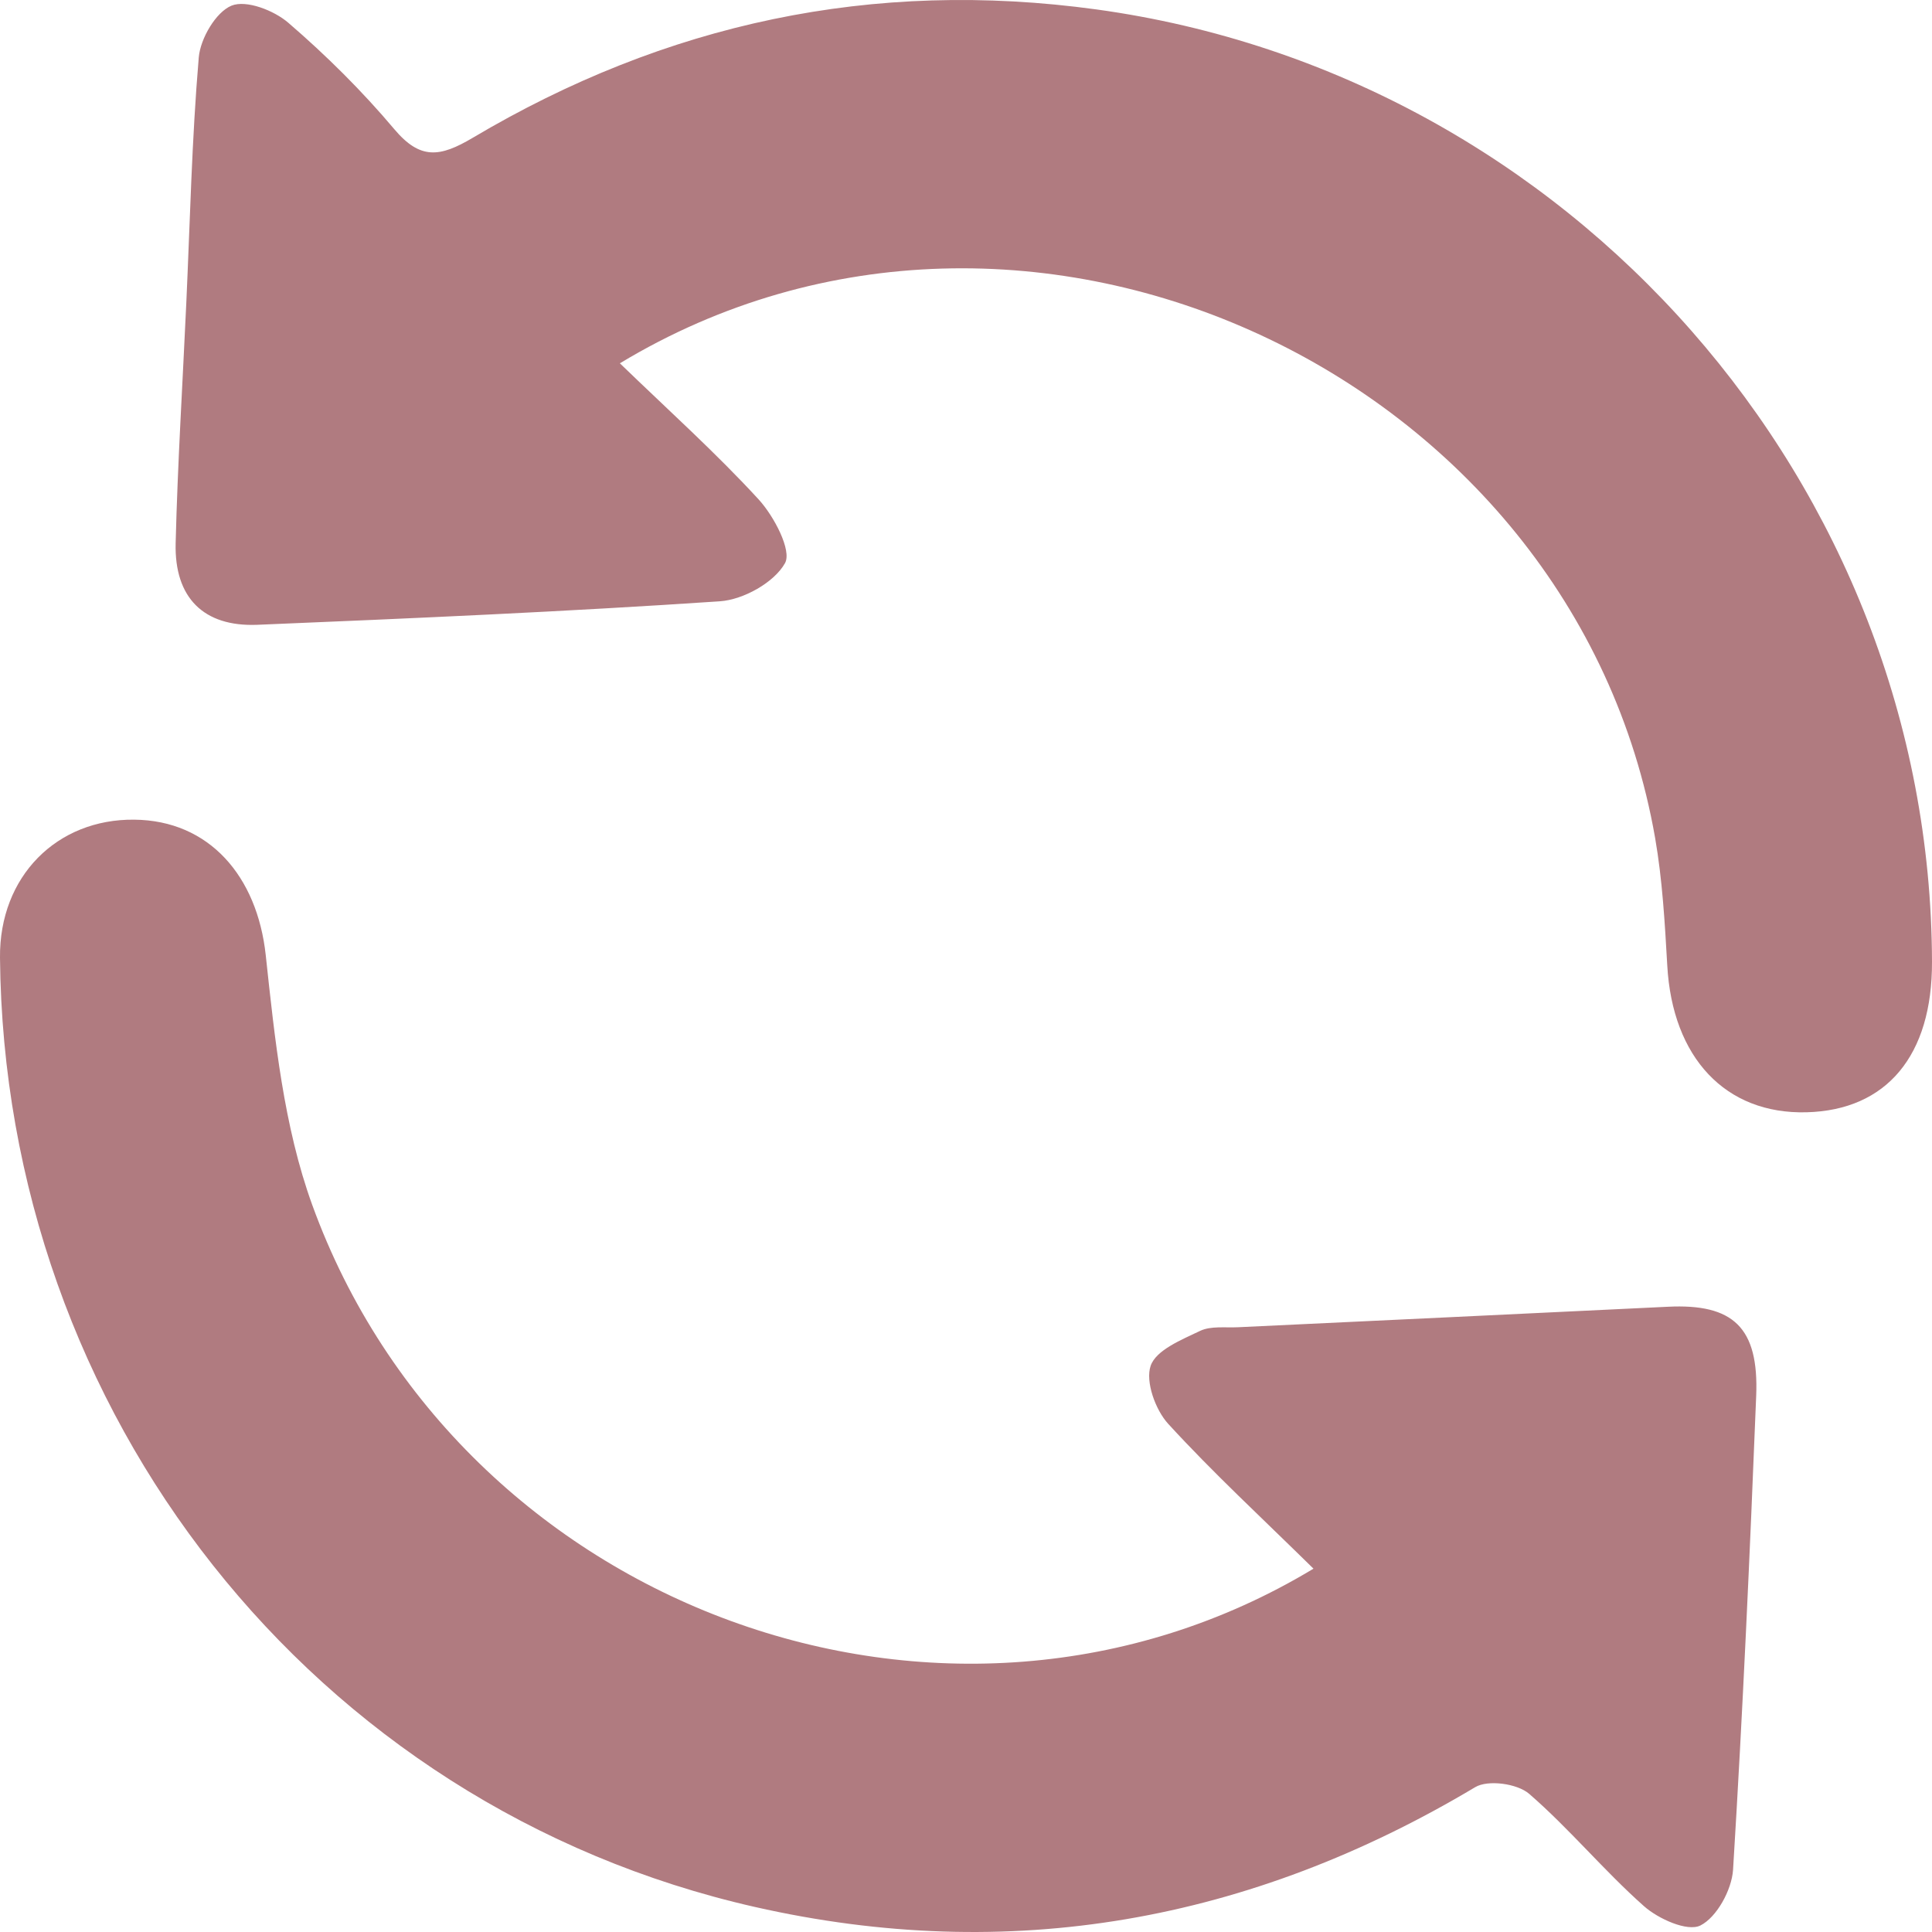
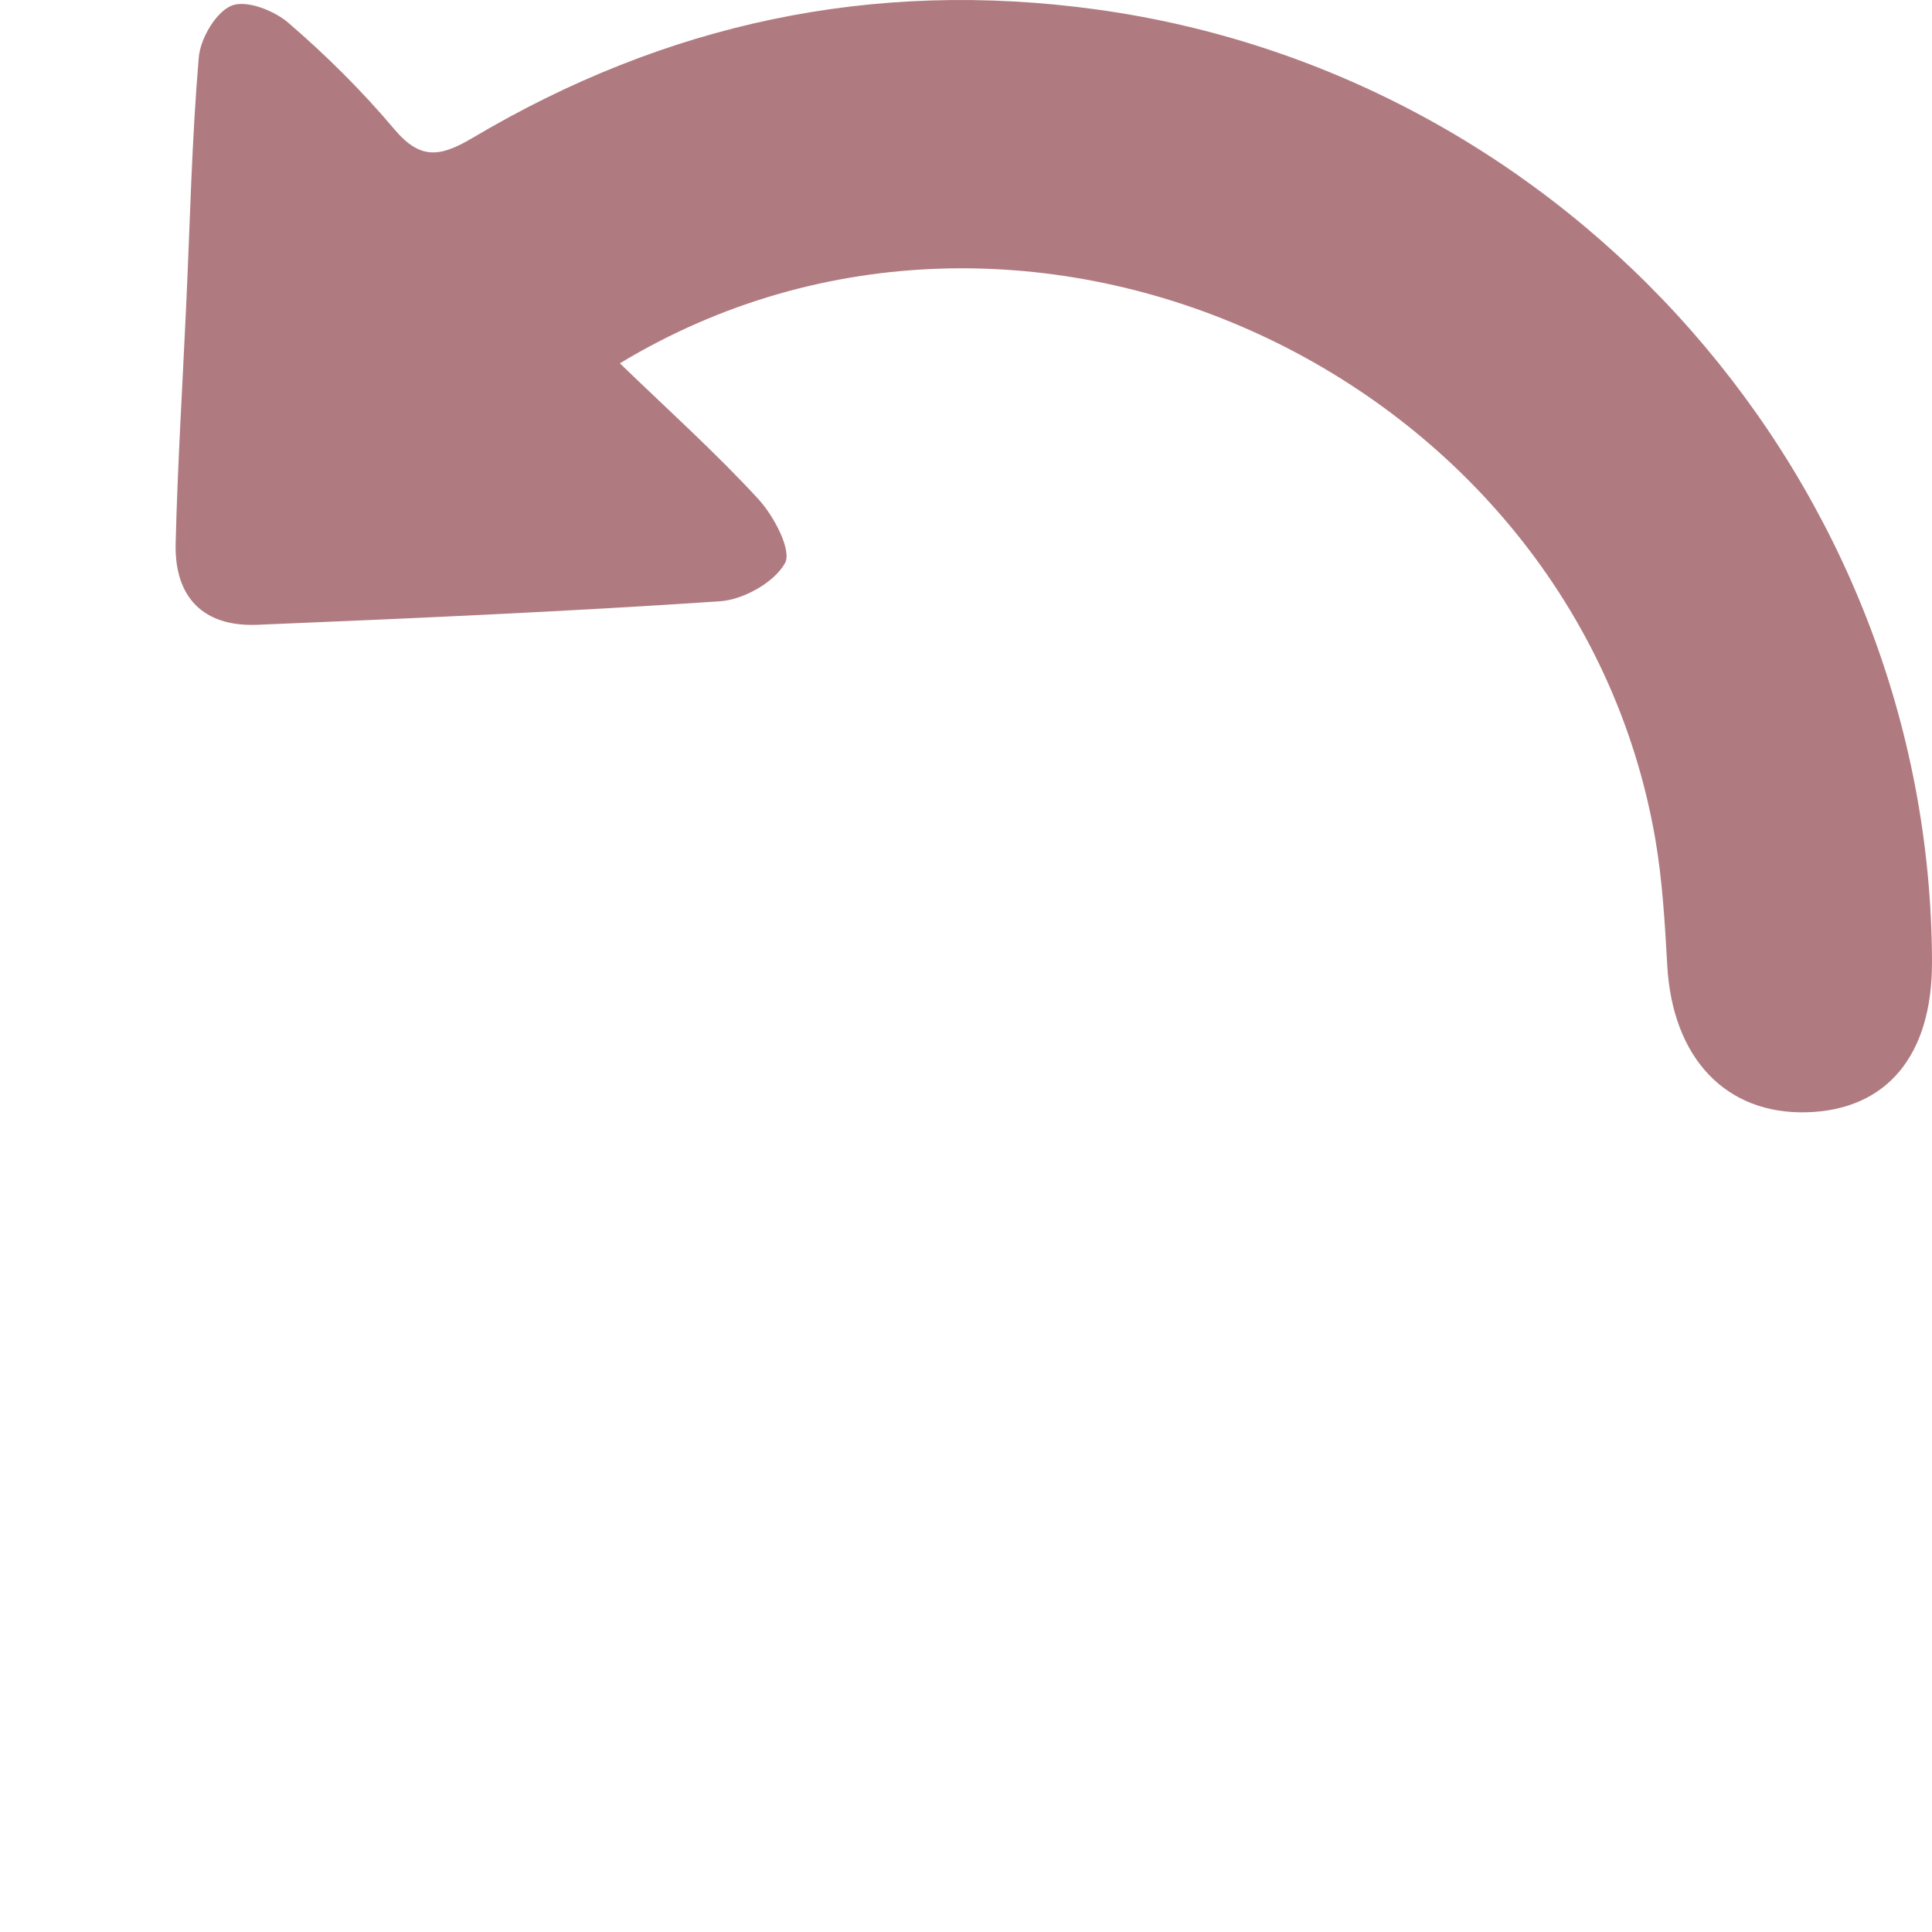
<svg xmlns="http://www.w3.org/2000/svg" width="35" height="35" viewBox="0 0 35 35" fill="none">
-   <path d="M23.795 28.418C17.17 32.414 8.31 29.142 5.656 21.827C5.14 20.404 4.978 18.826 4.814 17.302C4.659 15.874 3.791 14.861 2.43 14.849C1.035 14.834 -0.014 15.872 0 17.349C0.076 25.592 5.654 32.726 13.674 34.546C18.291 35.593 22.646 34.813 26.725 32.376C26.957 32.238 27.485 32.311 27.7 32.495C28.432 33.129 29.057 33.889 29.781 34.531C30.043 34.764 30.57 34.999 30.804 34.882C31.1 34.734 31.372 34.238 31.396 33.873C31.572 31.014 31.701 28.149 31.815 25.286C31.865 24.048 31.398 23.614 30.215 23.673C27.622 23.8 25.026 23.92 22.432 24.044C22.2 24.056 21.938 24.017 21.741 24.11C21.405 24.271 20.943 24.457 20.845 24.743C20.747 25.028 20.931 25.541 21.163 25.794C21.974 26.68 22.856 27.494 23.791 28.414L23.795 28.418Z" fill="#B07B80" />
  <path d="M11.231 6.581C18.601 2.13 28.517 6.782 29.984 15.18C30.116 15.939 30.16 16.718 30.204 17.489C30.296 19.16 31.259 20.189 32.728 20.15C34.179 20.112 35.006 19.121 35 17.424C34.976 8.763 28.447 1.352 19.864 0.171C15.812 -0.385 12.062 0.421 8.563 2.497C7.968 2.85 7.612 2.897 7.142 2.339C6.559 1.647 5.909 1.003 5.226 0.415C4.966 0.189 4.463 -0.006 4.195 0.102C3.911 0.218 3.631 0.697 3.601 1.038C3.475 2.518 3.443 4.005 3.375 5.489C3.309 6.94 3.218 8.392 3.182 9.843C3.158 10.828 3.689 11.357 4.658 11.319C7.454 11.203 10.25 11.081 13.042 10.893C13.467 10.864 14.025 10.553 14.221 10.202C14.349 9.973 14.021 9.35 13.743 9.047C12.974 8.209 12.126 7.448 11.231 6.583V6.581Z" fill="#B07B80" />
</svg>